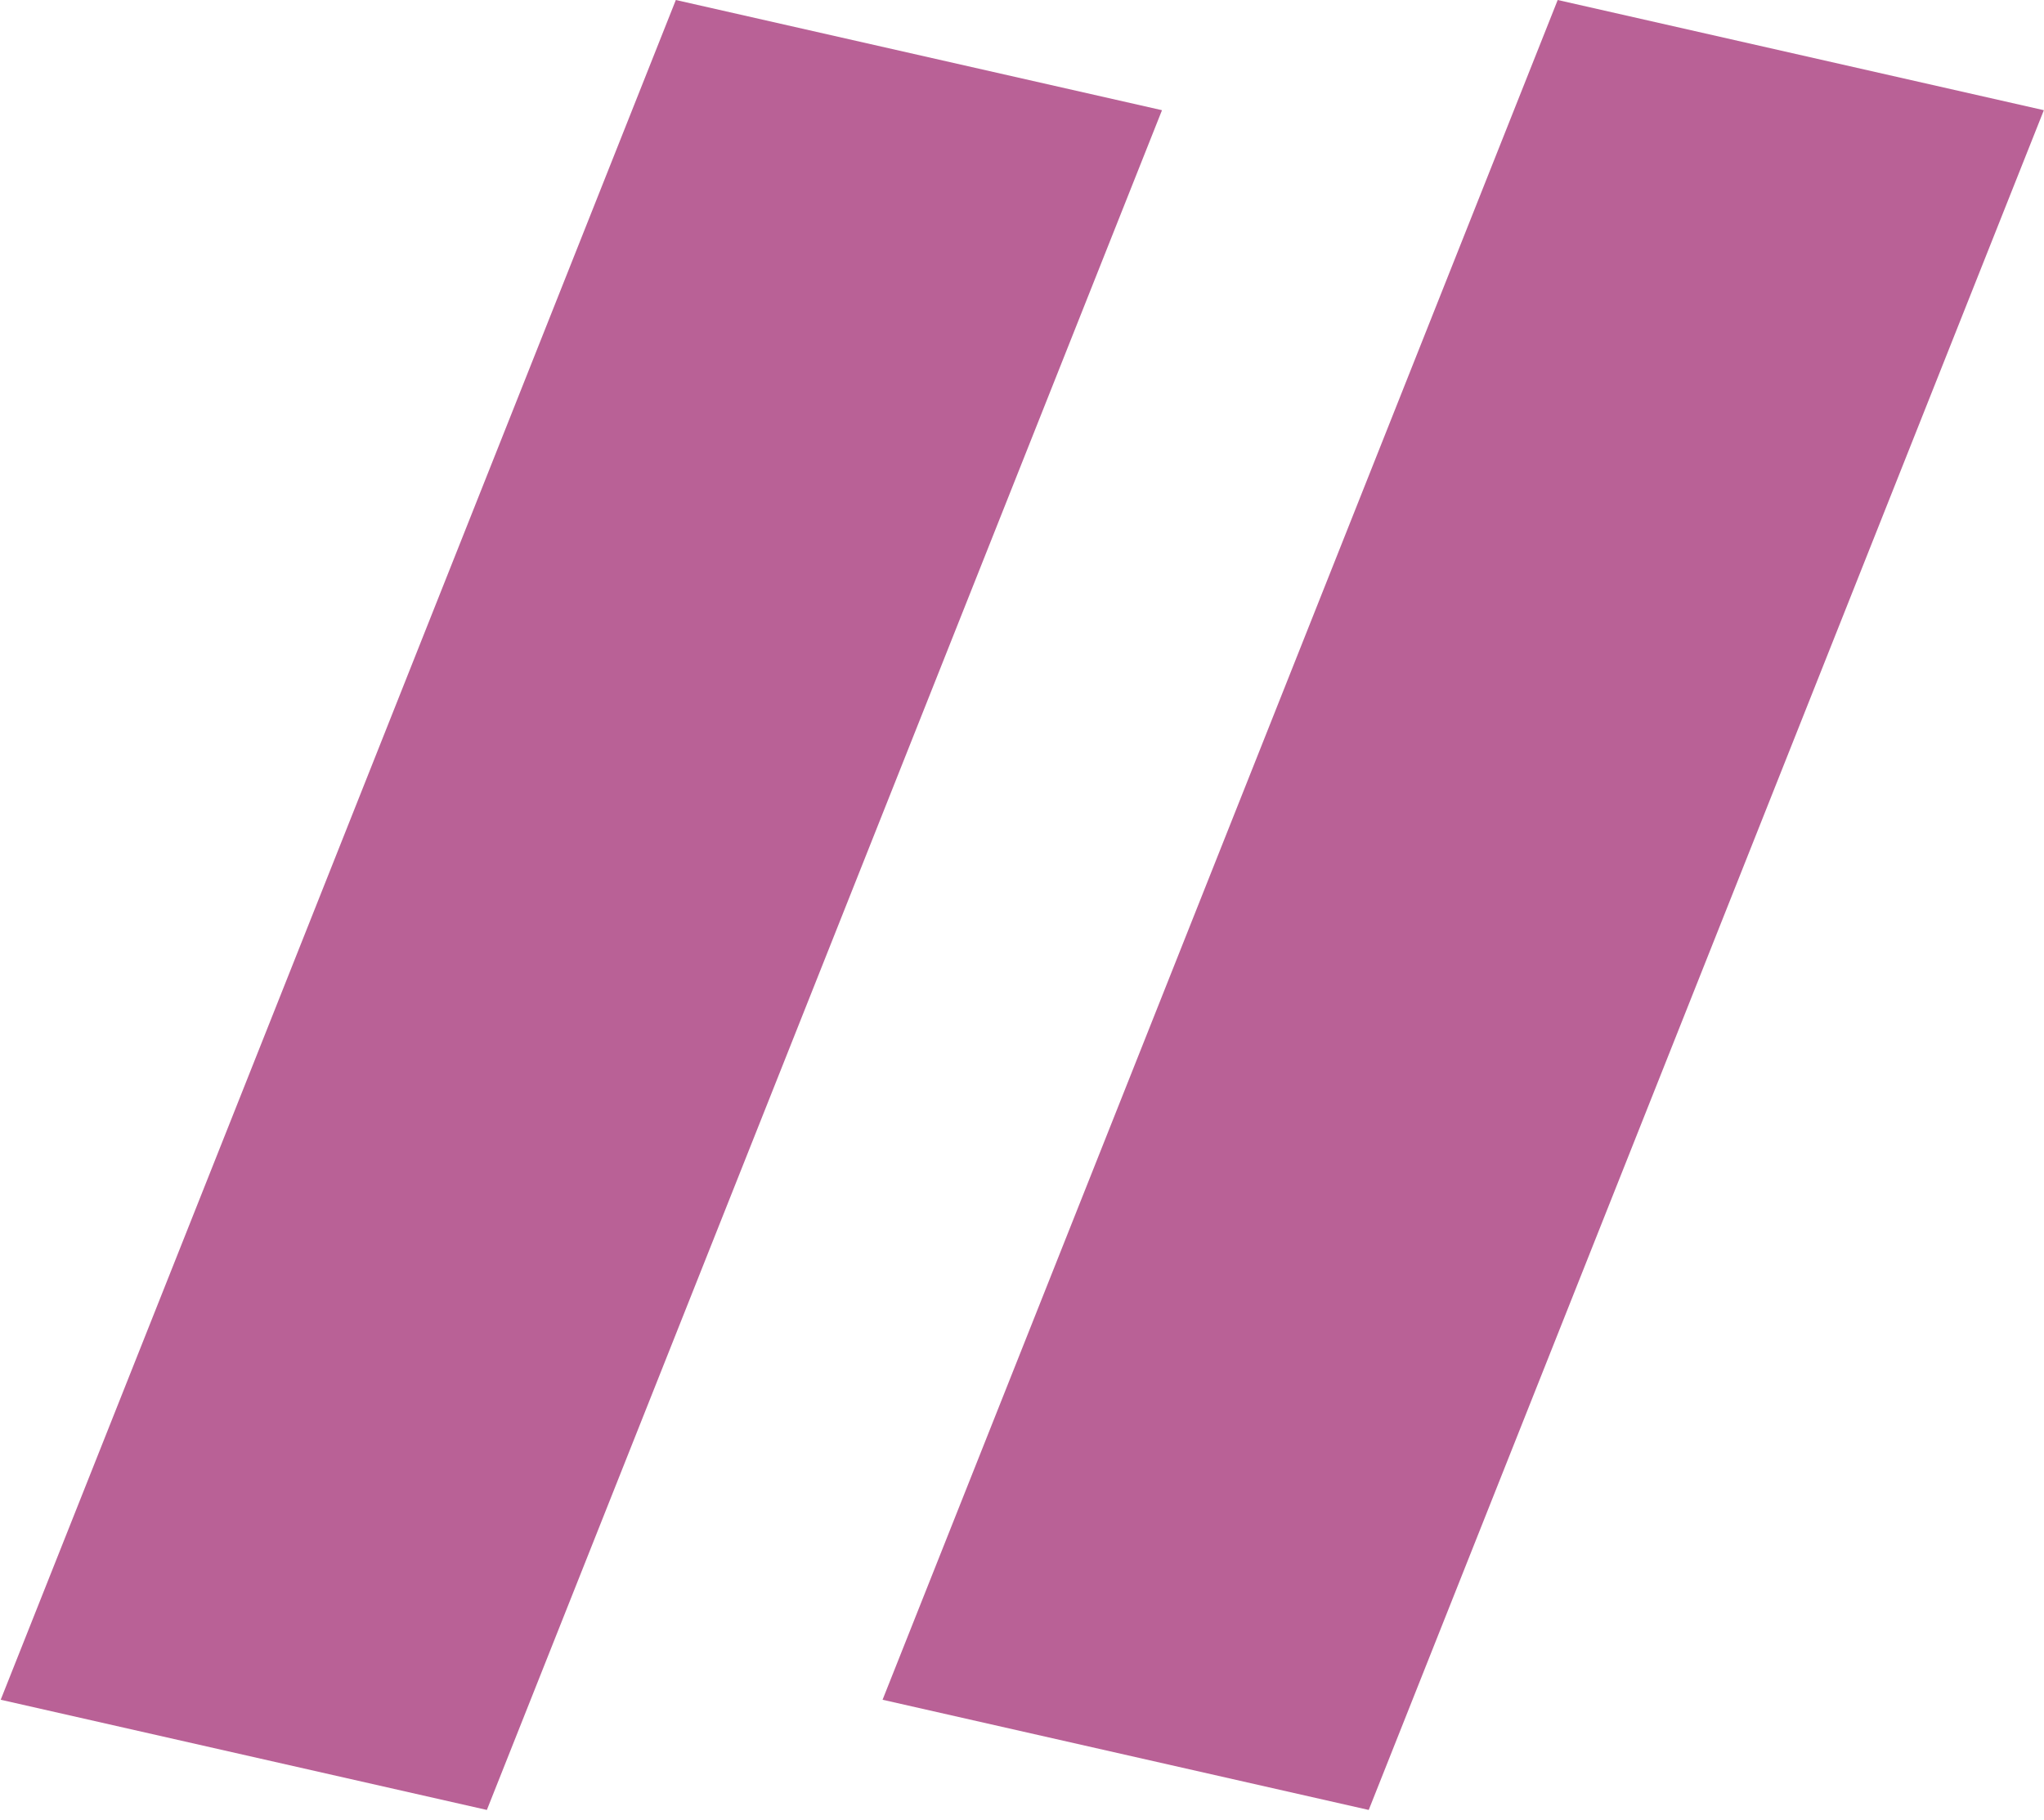
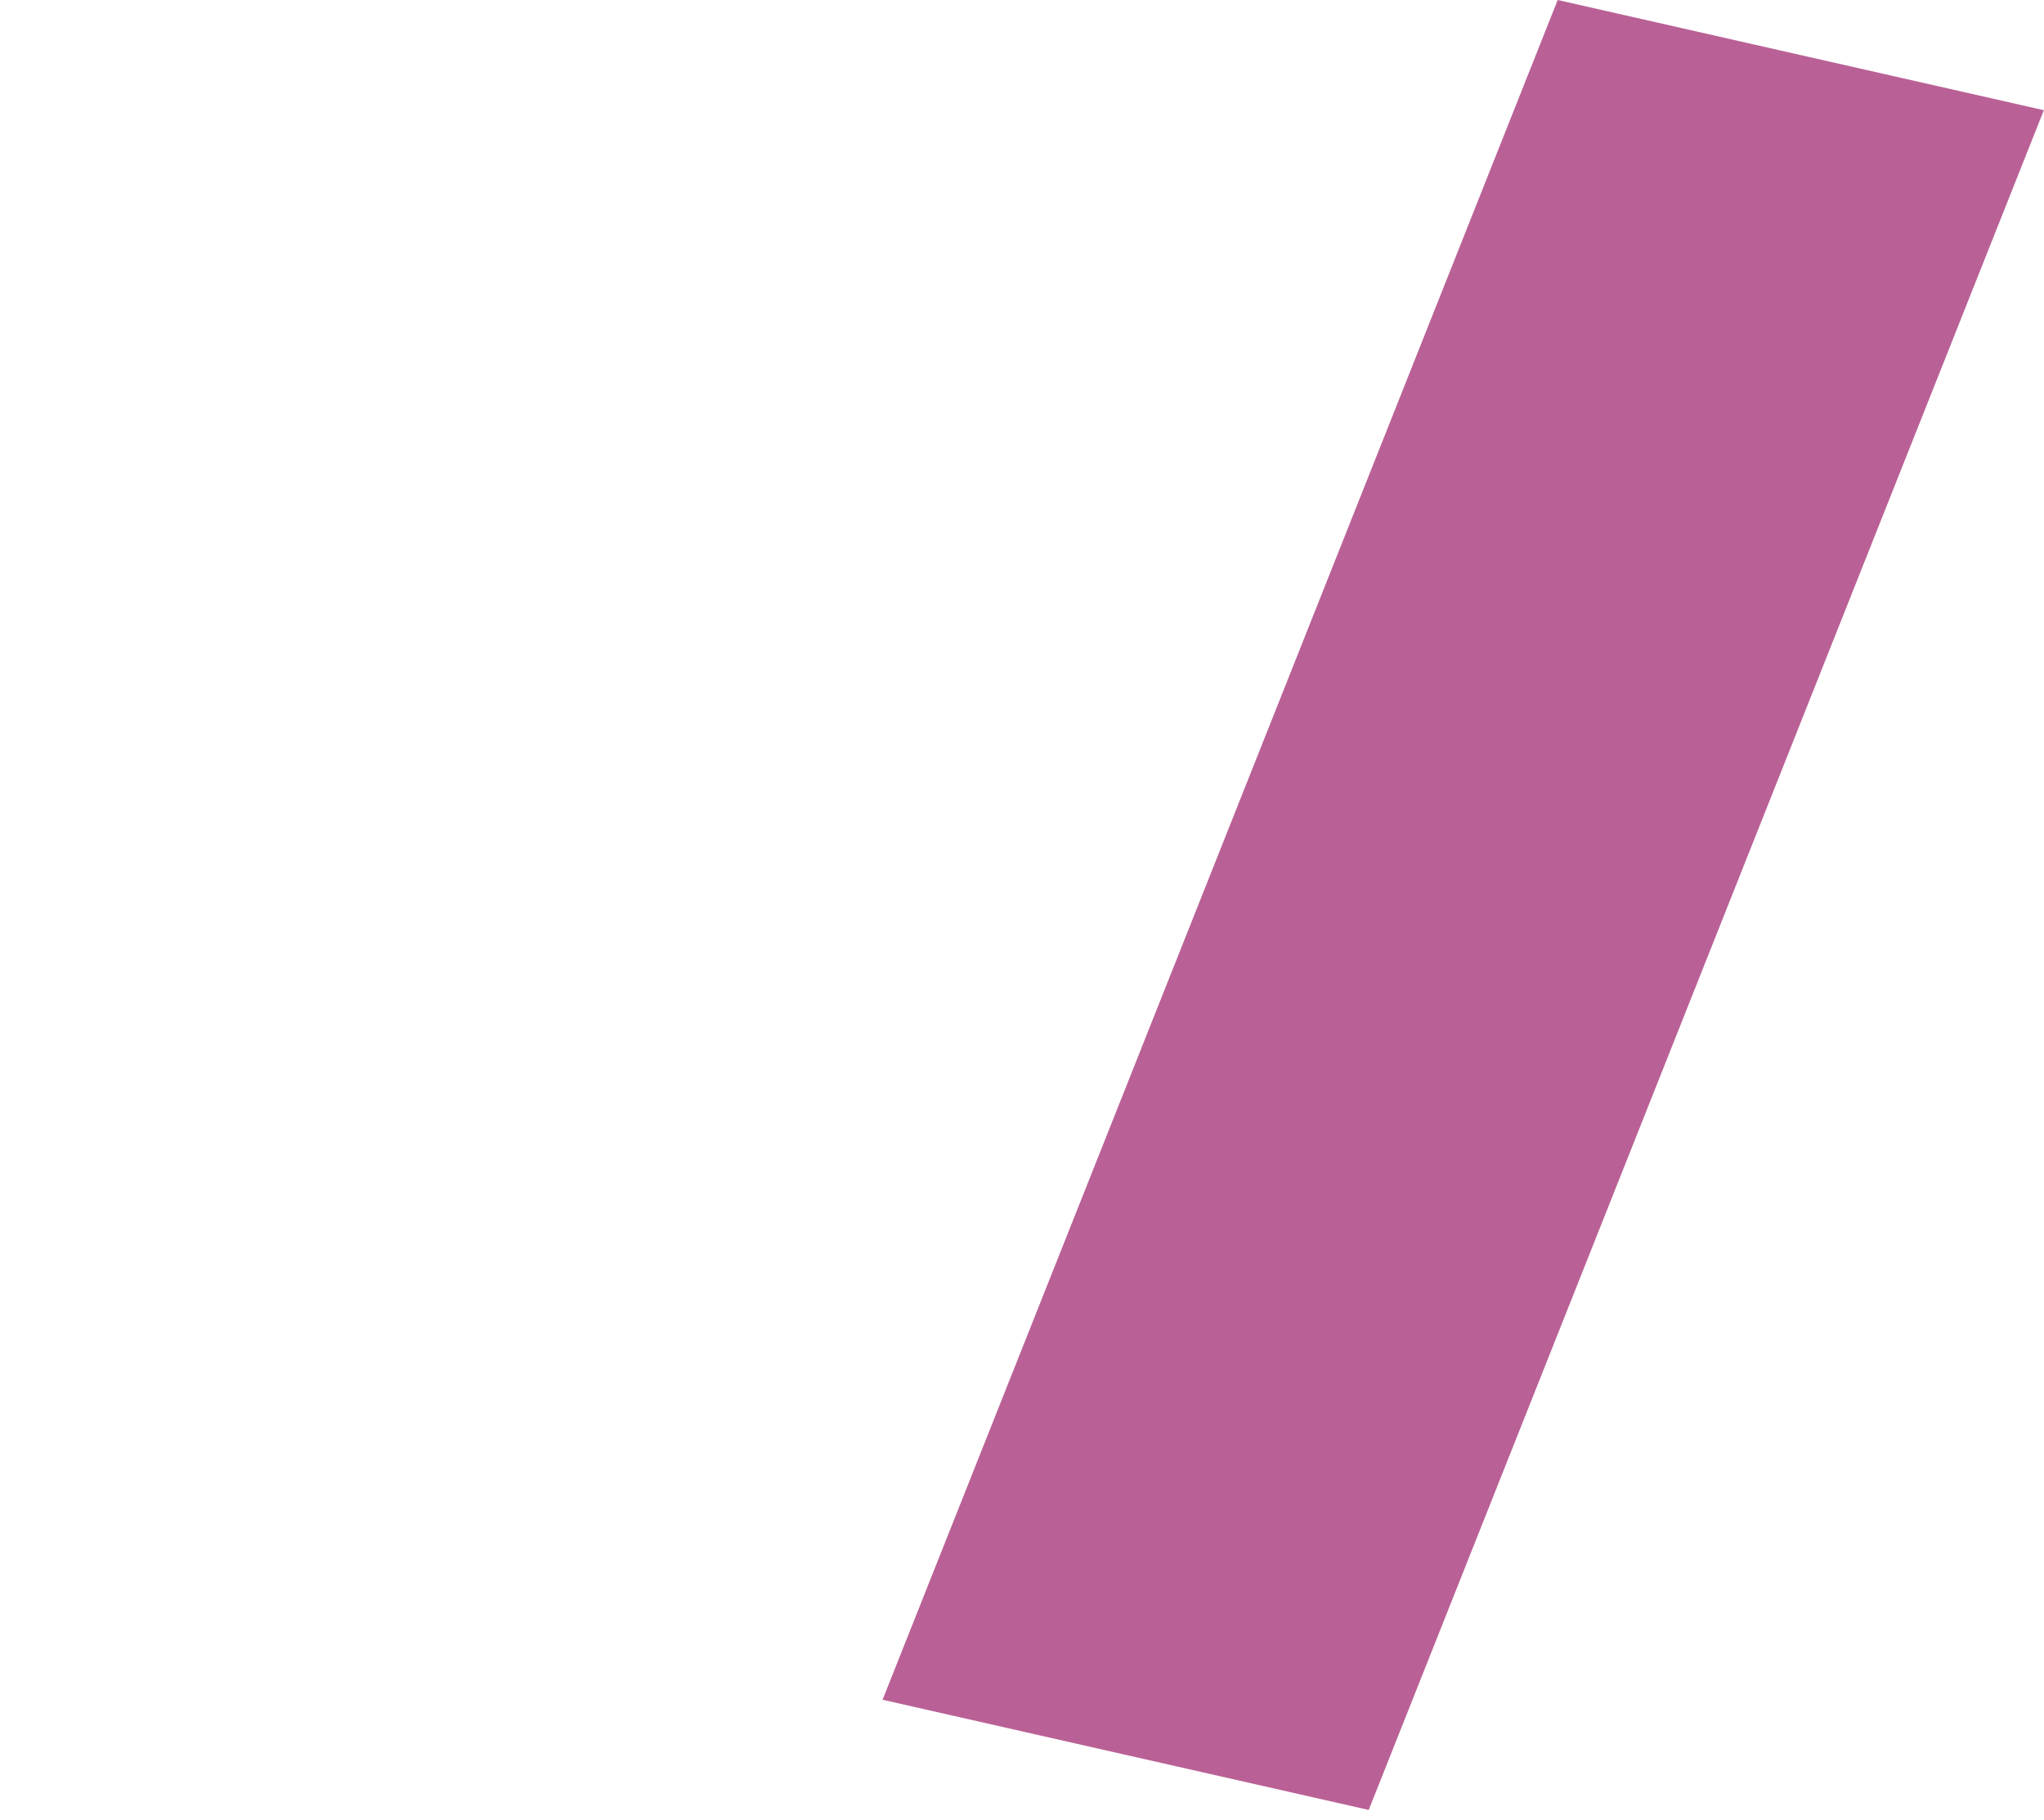
<svg xmlns="http://www.w3.org/2000/svg" width="73" height="65" viewBox="0 0 73 65" fill="none">
-   <rect width="17.808" height="65.344" transform="matrix(0.975 0.221 -0.369 0.929 24.137 0)" fill="#B96196" />
  <rect width="17.808" height="65.344" transform="matrix(0.975 0.221 -0.369 0.929 55.632 0)" fill="#B96196" />
</svg>